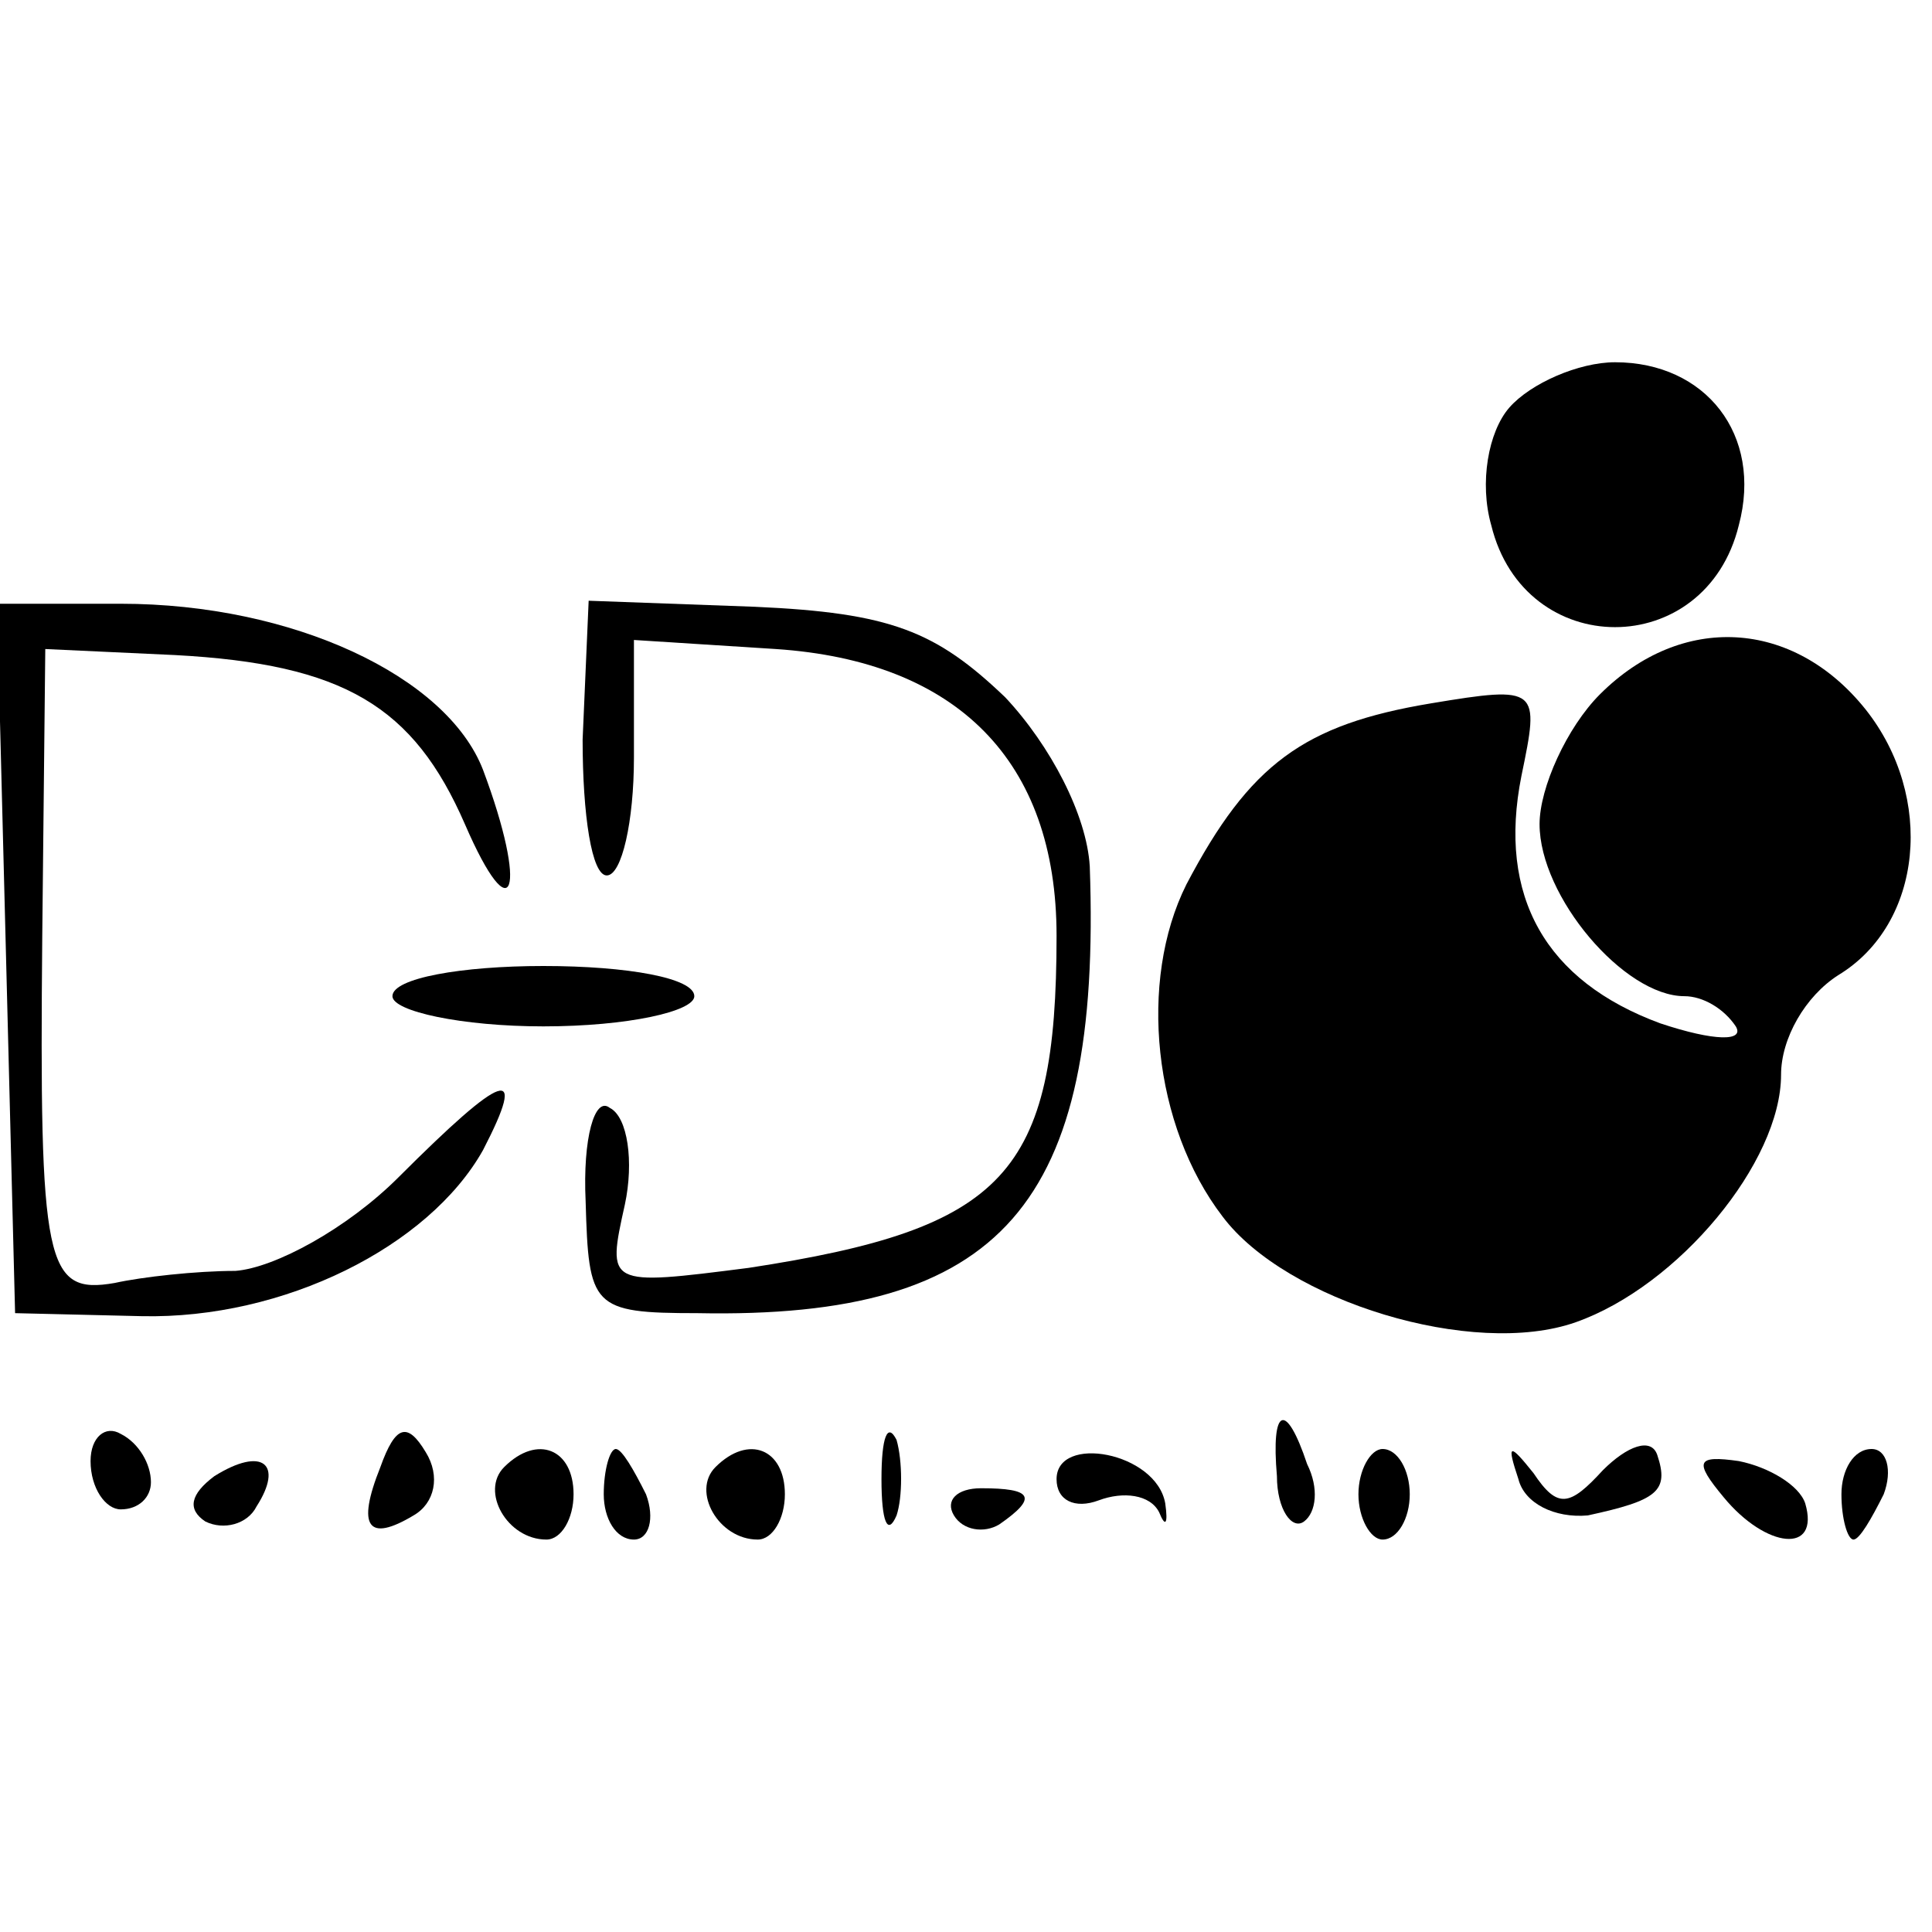
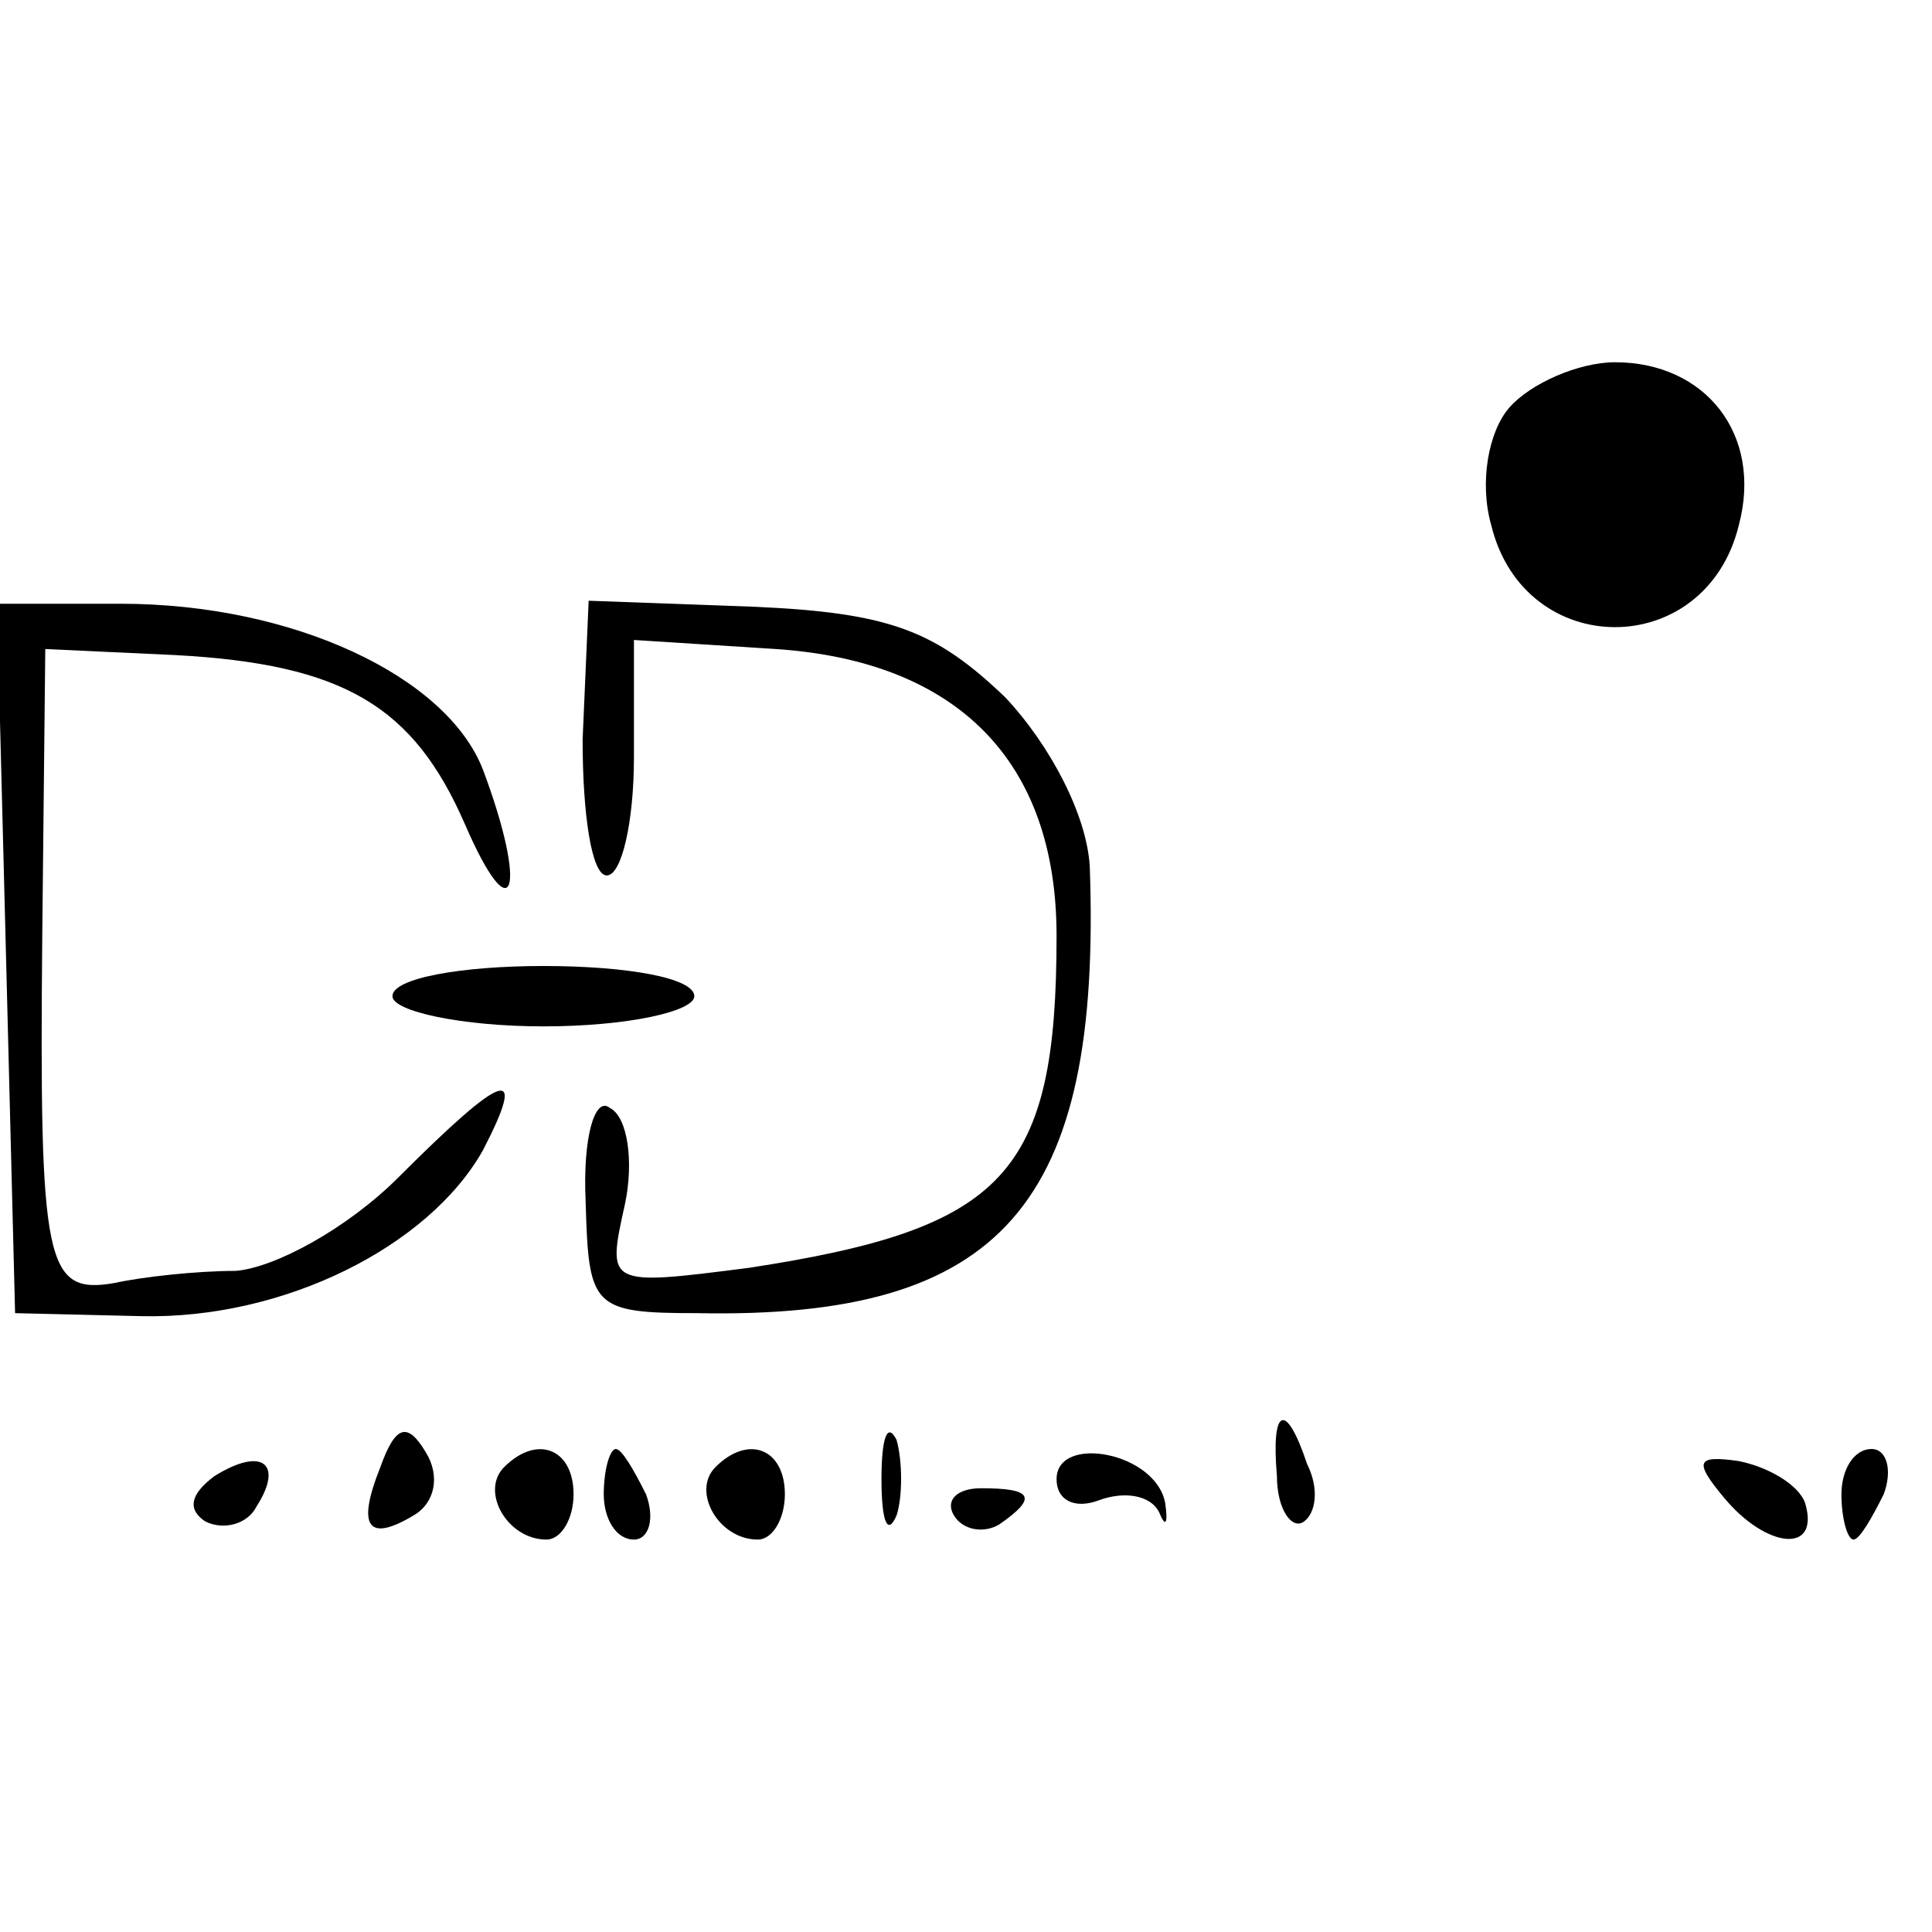
<svg xmlns="http://www.w3.org/2000/svg" version="1.0" width="64pt" height="64pt" viewBox="0 0 64 64" preserveAspectRatio="xMidYMid meet">
  <g transform="translate(0,64) scale(0.1,-0.1)" fill="#000000" stroke="none">
    <path d="M500 505 c-7 -8 -10 -25 -6 -39 11 -45 71 -45 82 0 8 30 -11 54 -41 54 -12 0 -28 -7 -35 -15z" />
    <path d="M2 323 l3 -118 42 -1 c47 -1 95 23 113 55 15 29 7 26 -28 -9 -17 -17 -41 -30 -54 -31 -13 0 -31 -2 -40 -4 -23 -4 -25 6 -24 115 l1 95 43 -2 c56 -3 79 -17 96 -56 16 -37 21 -22 6 18 -12 31 -63 55 -120 55 l-41 0 3 -117z" />
    <path d="M193 395 c0 -25 3 -45 8 -45 5 0 9 18 9 39 l0 39 47 -3 c60 -4 93 -37 93 -95 0 -79 -17 -97 -102 -110 -47 -6 -47 -6 -41 21 3 14 1 29 -5 32 -5 4 -9 -10 -8 -31 1 -35 2 -37 37 -37 101 -2 134 36 130 148 -1 17 -13 40 -28 56 -23 22 -38 28 -83 30 l-55 2 -2 -46z" />
-     <path d="M530 410 c-11 -11 -20 -31 -20 -43 0 -24 28 -57 48 -57 6 0 13 -4 17 -10 3 -5 -7 -5 -25 1 -38 14 -54 42 -46 82 6 29 6 30 -30 24 -42 -7 -60 -20 -81 -60 -16 -32 -11 -80 12 -110 21 -28 83 -47 117 -35 34 12 68 53 68 82 0 12 8 26 19 33 28 17 32 59 9 88 -24 30 -61 32 -88 5z" />
    <path d="M130 310 c0 -5 23 -10 50 -10 28 0 50 5 50 10 0 6 -22 10 -50 10 -27 0 -50 -4 -50 -10z" />
-     <path d="M30 156 c0 -9 5 -16 10 -16 6 0 10 4 10 9 0 6 -4 13 -10 16 -5 3 -10 -1 -10 -9z" />
    <path d="M126 154 c-8 -20 -4 -25 11 -16 7 4 9 13 4 21 -6 10 -10 9 -15 -5z" />
-     <path d="M292 150 c0 -14 2 -19 5 -12 2 6 2 18 0 25 -3 6 -5 1 -5 -13z" />
+     <path d="M292 150 c0 -14 2 -19 5 -12 2 6 2 18 0 25 -3 6 -5 1 -5 -13" />
    <path d="M423 151 c0 -11 5 -18 9 -15 4 3 5 11 1 19 -7 21 -12 19 -10 -4z" />
-     <path d="M531 153 c-11 -12 -15 -13 -23 -1 -8 10 -9 10 -5 -2 2 -8 12 -13 23 -12 23 5 27 8 23 20 -2 6 -10 3 -18 -5z" />
    <path d="M71 151 c-8 -6 -9 -11 -3 -15 6 -3 14 -1 17 5 9 14 2 20 -14 10z" />
    <path d="M167 154 c-8 -8 1 -24 14 -24 5 0 9 7 9 15 0 15 -12 20 -23 9z" />
    <path d="M200 145 c0 -8 4 -15 10 -15 5 0 7 7 4 15 -4 8 -8 15 -10 15 -2 0 -4 -7 -4 -15z" />
    <path d="M237 154 c-8 -8 1 -24 14 -24 5 0 9 7 9 15 0 15 -12 20 -23 9z" />
    <path d="M350 150 c0 -7 6 -10 14 -7 8 3 17 2 20 -4 2 -5 3 -4 2 3 -3 17 -36 23 -36 8z" />
-     <path d="M450 145 c0 -8 4 -15 8 -15 5 0 9 7 9 15 0 8 -4 15 -9 15 -4 0 -8 -7 -8 -15z" />
    <path d="M571 144 c14 -17 32 -19 27 -2 -2 6 -12 12 -22 14 -14 2 -15 0 -5 -12z" />
    <path d="M610 145 c0 -8 2 -15 4 -15 2 0 6 7 10 15 3 8 1 15 -4 15 -6 0 -10 -7 -10 -15z" />
    <path d="M316 138 c3 -5 10 -6 15 -3 13 9 11 12 -6 12 -8 0 -12 -4 -9 -9z" />
  </g>
</svg>